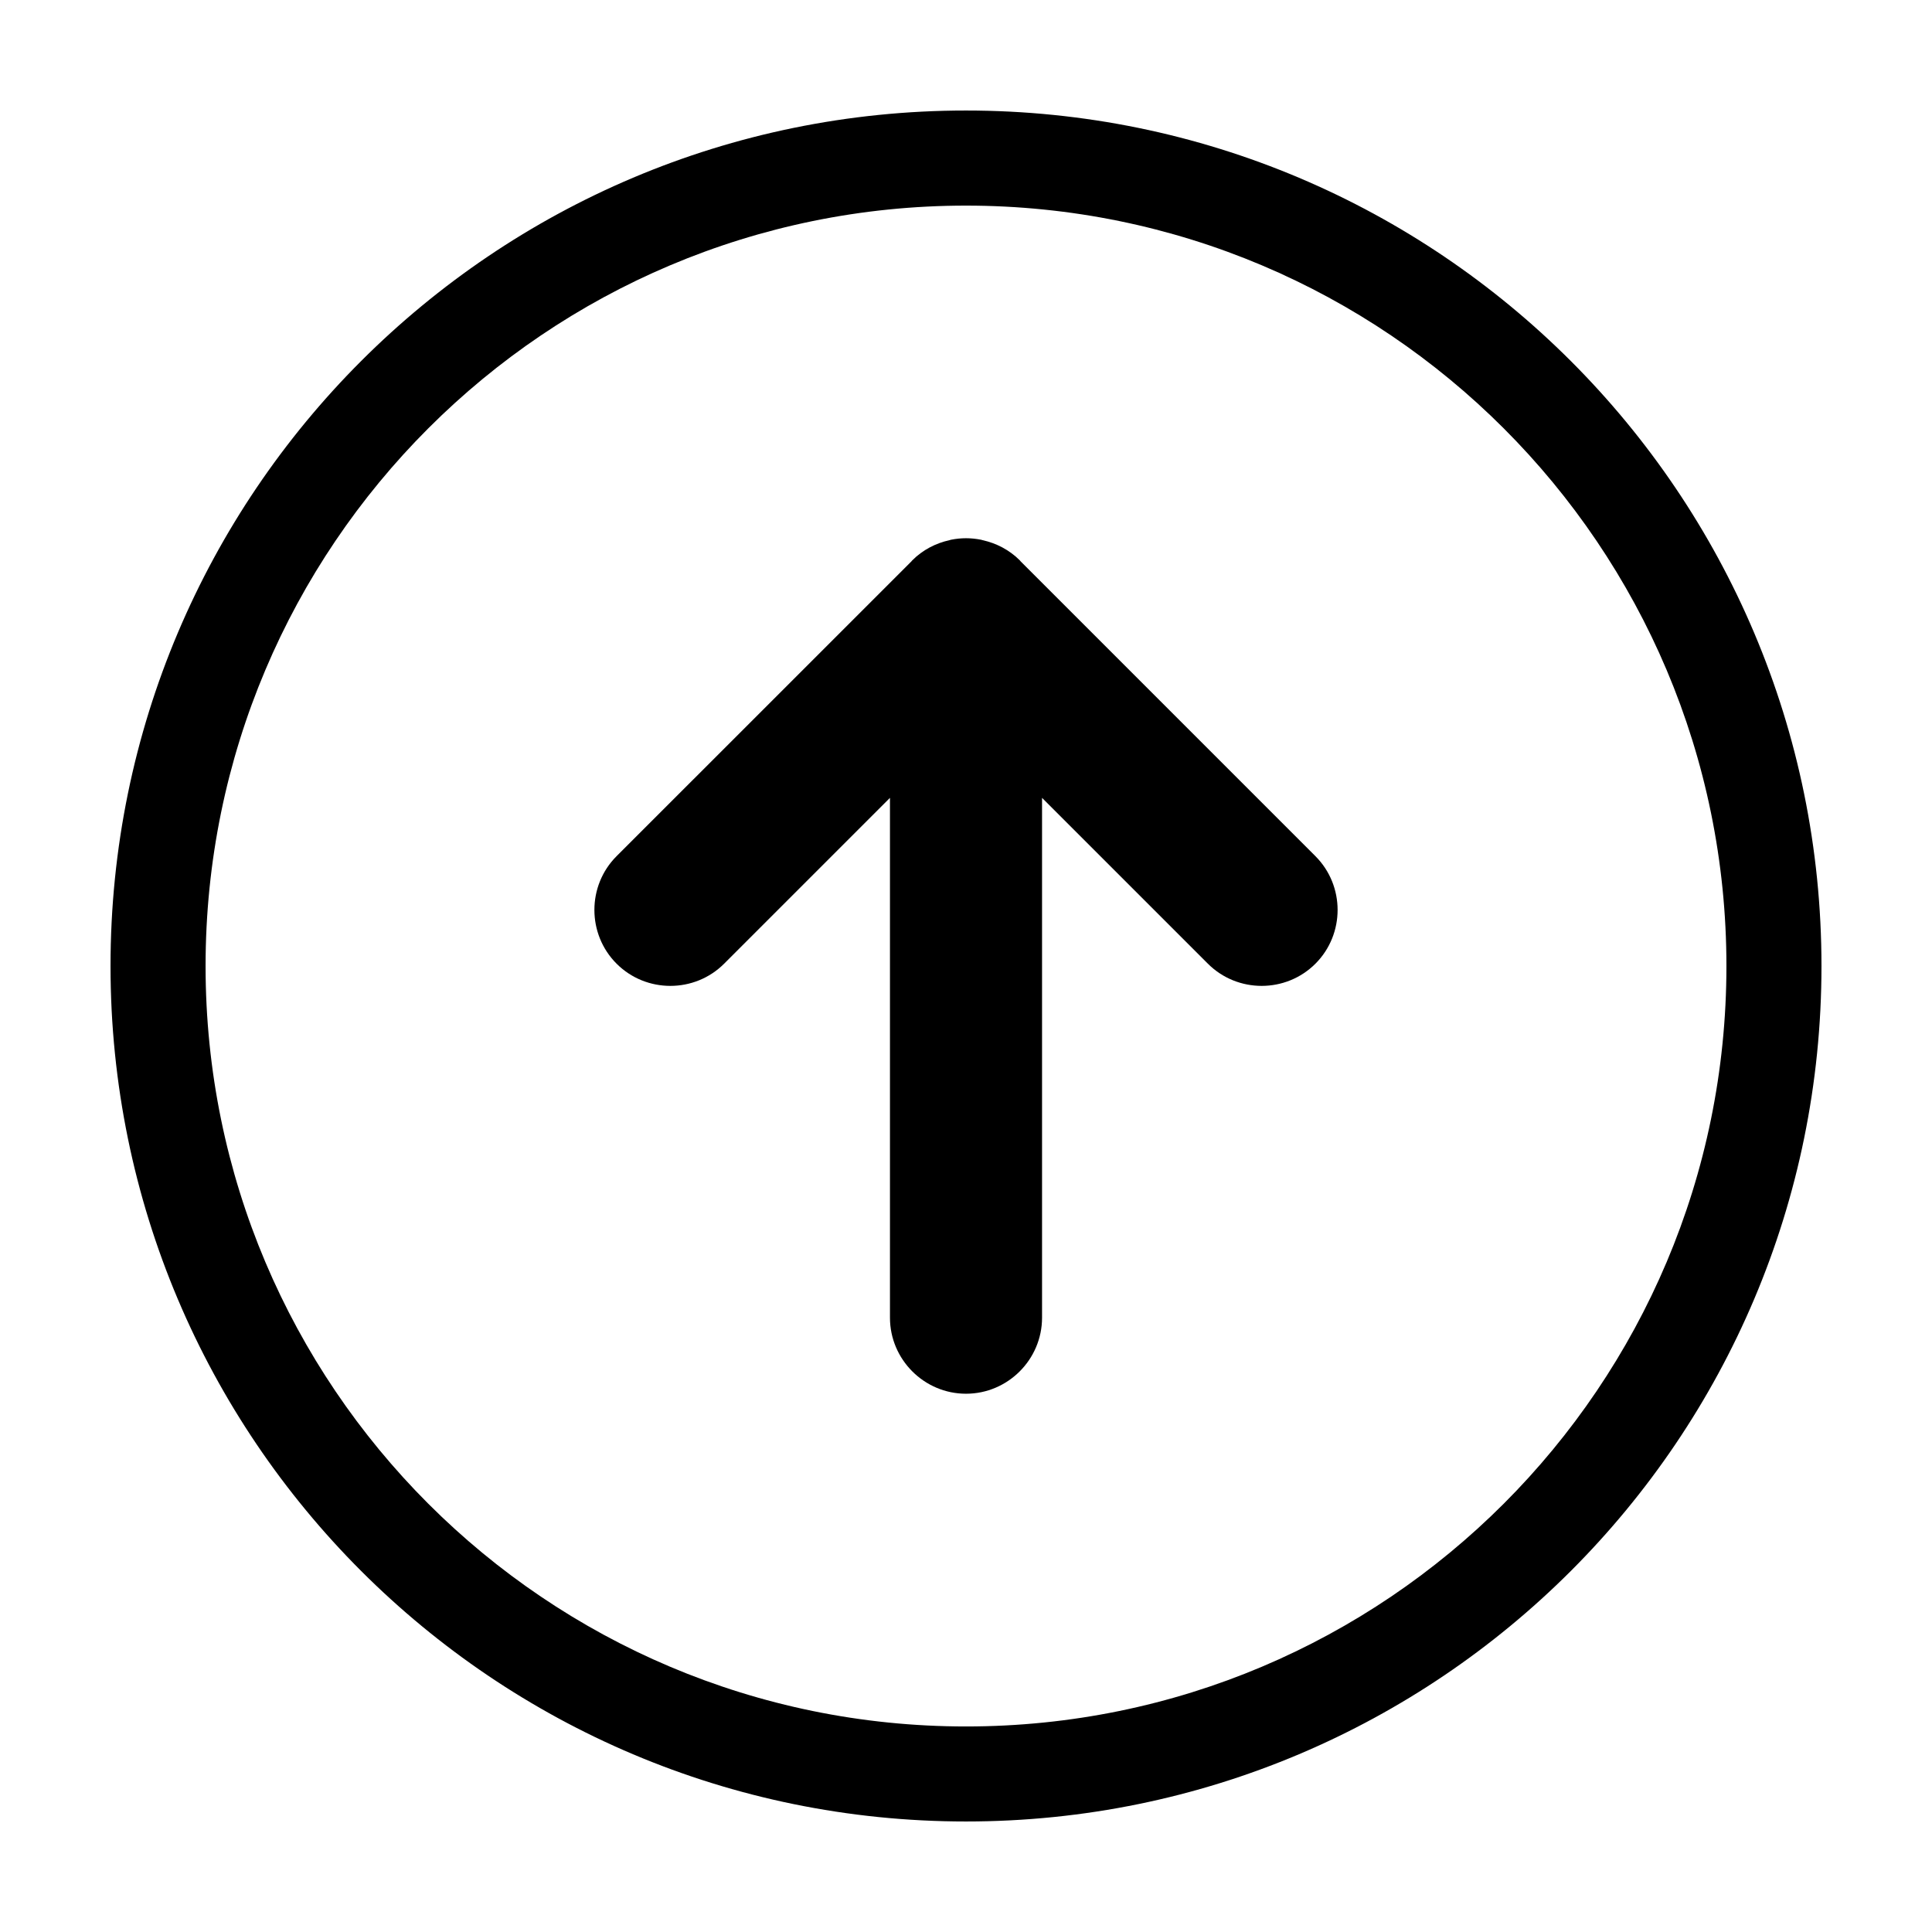
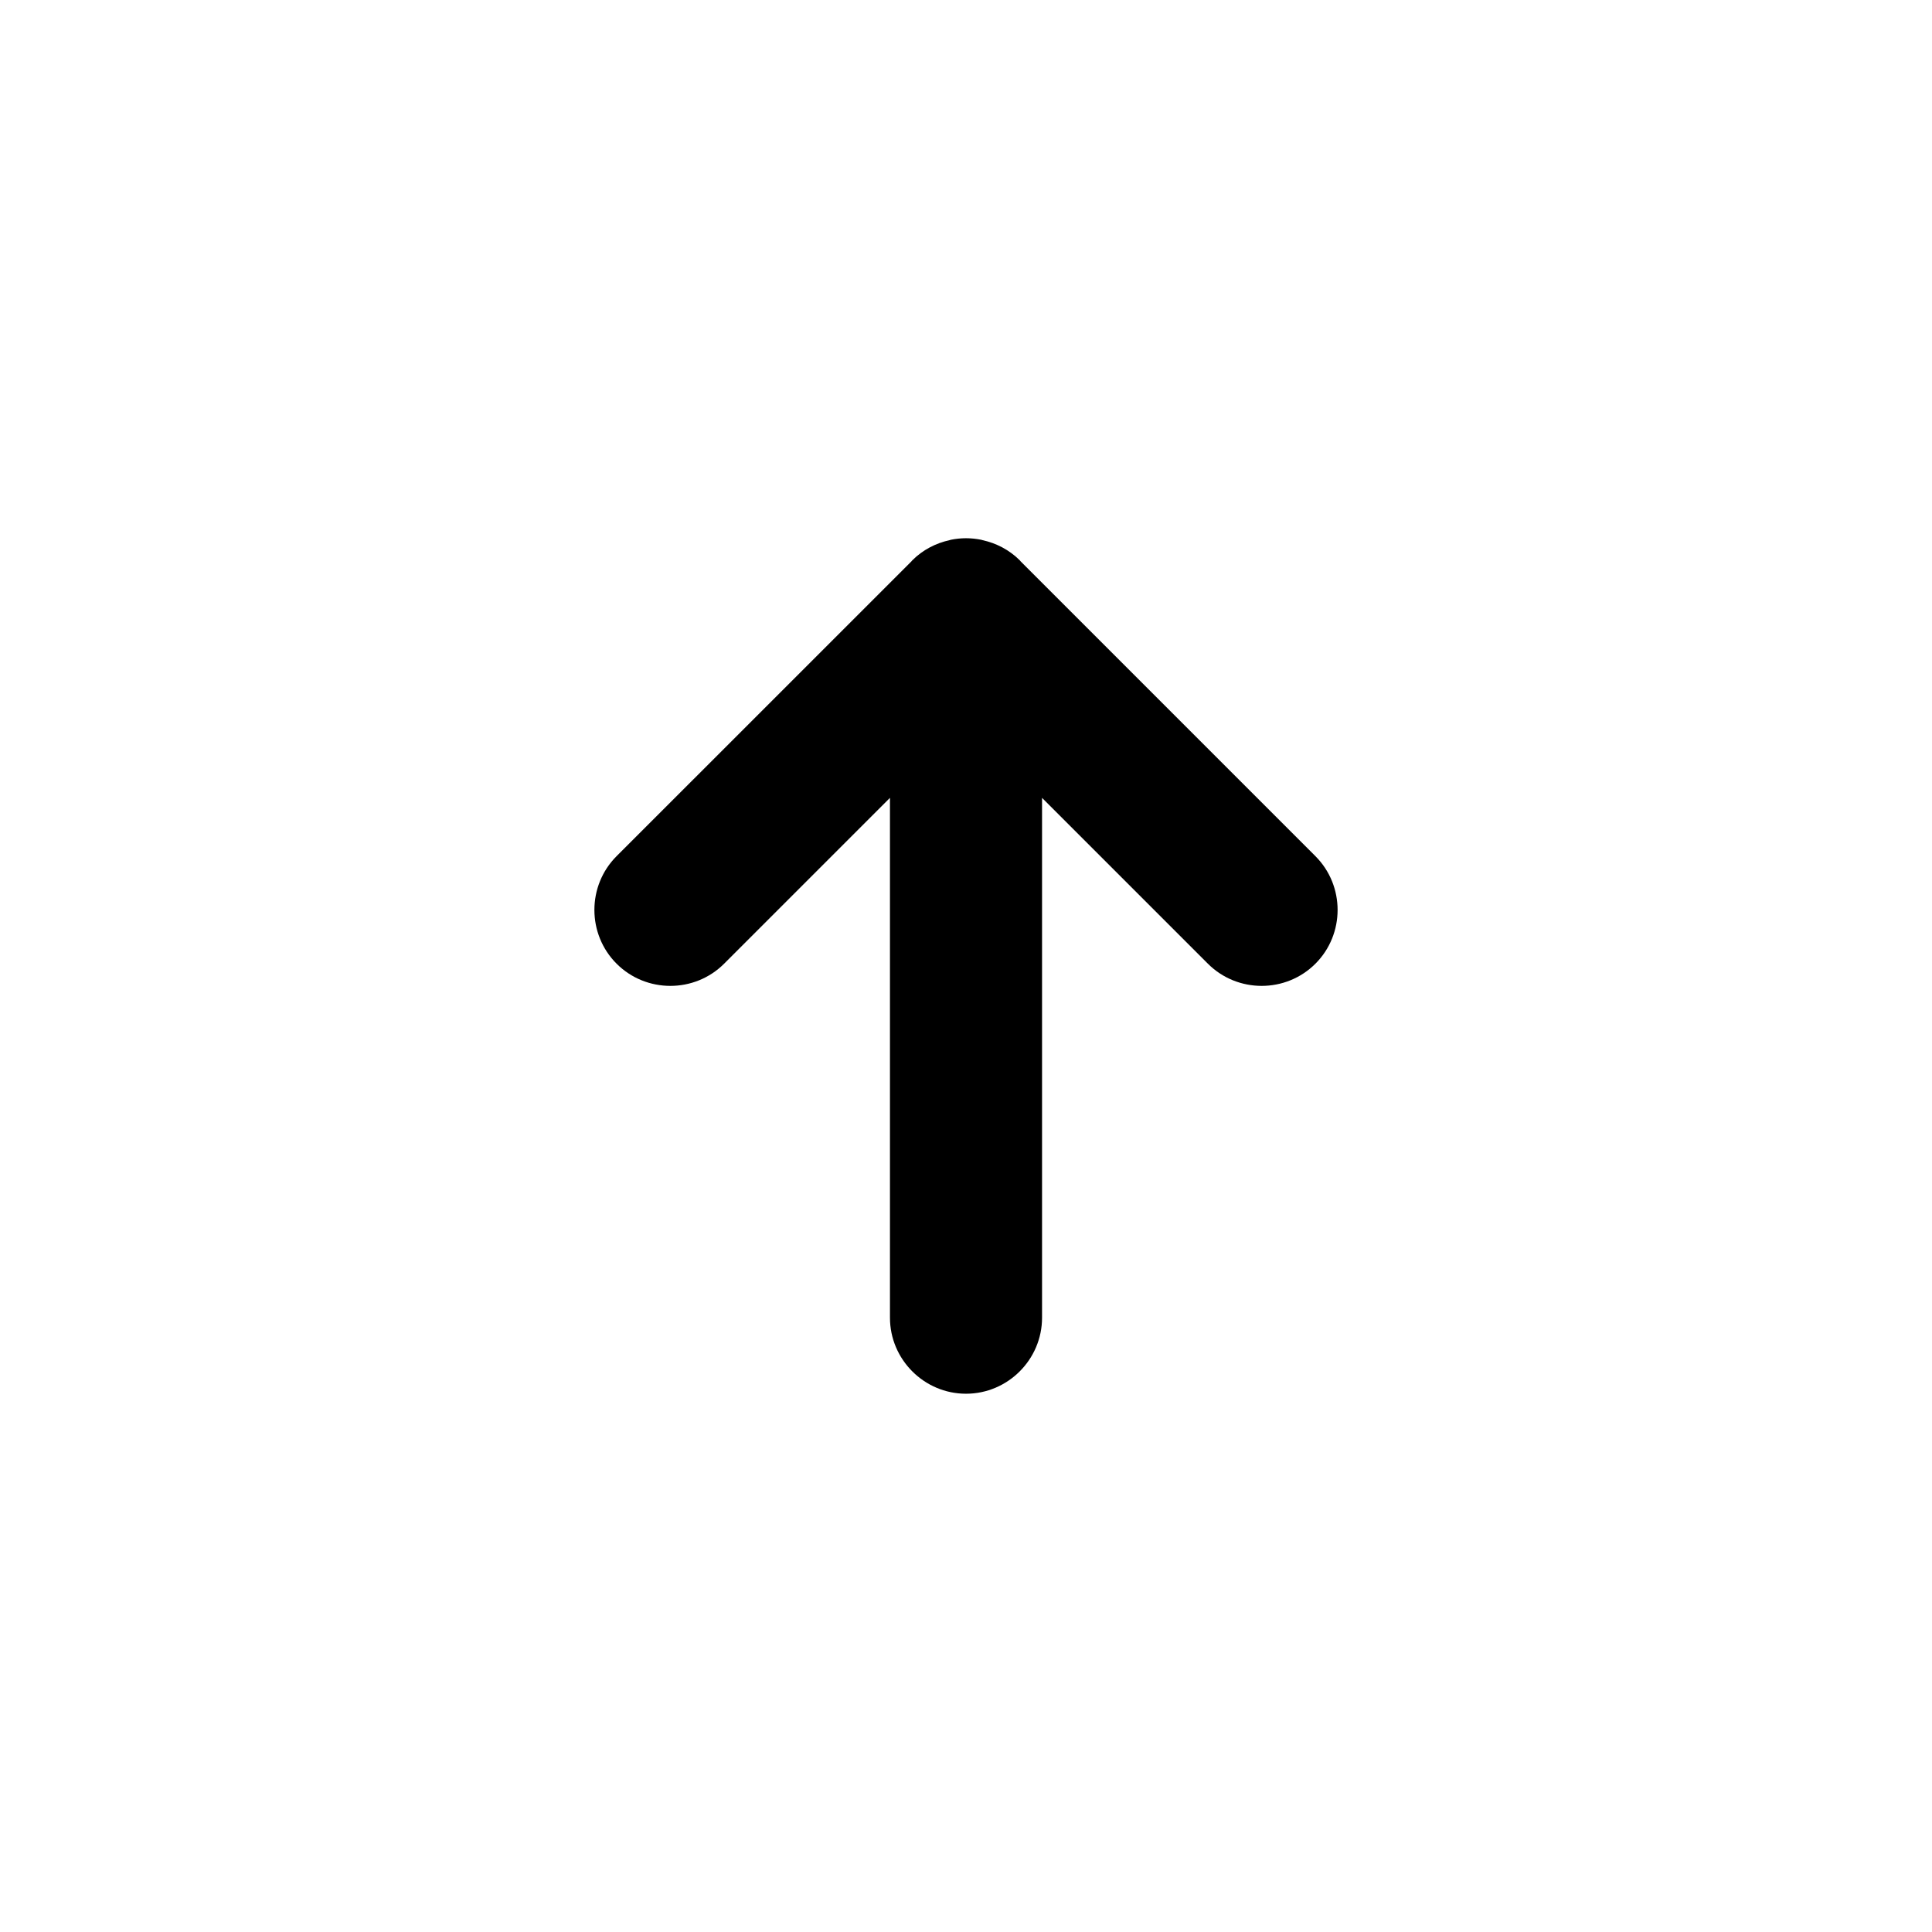
<svg xmlns="http://www.w3.org/2000/svg" fill="#000000" width="800px" height="800px" version="1.1" viewBox="144 144 512 512">
  <g>
-     <path d="m400 173.29c-125.21 0-226.71 101.5-226.71 226.71 0 125.21 101.5 226.71 226.71 226.71 125.21 0 226.71-101.51 226.71-226.71-0.004-125.21-101.51-226.71-226.71-226.71zm0 428.24c-111.3 0-201.52-90.227-201.52-201.52 0-111.3 90.223-201.52 201.52-201.52 111.3 0 201.52 90.223 201.52 201.52 0 111.3-90.227 201.52-201.52 201.52z" />
    <path d="m492.6 370.89-78.109-78.113c-0.082-0.082-0.133-0.18-0.215-0.262-2.812-2.812-6.266-4.57-9.898-5.367-0.121-0.023-0.23-0.082-0.352-0.105-1.32-0.262-2.664-0.406-4.004-0.406h-0.012-0.012c-1.344 0-2.684 0.141-4.004 0.406-0.121 0.023-0.23 0.074-0.352 0.105-3.633 0.797-7.09 2.555-9.898 5.367-0.082 0.082-0.137 0.18-0.215 0.262l-78.129 78.113c-7.84 7.84-7.84 20.66 0 28.5 7.84 7.84 20.66 7.84 28.5 0l43.949-43.949v137.76c0 11.082 9.07 20.152 20.152 20.152s20.152-9.07 20.152-20.152v-137.76l43.949 43.949c7.84 7.84 20.66 7.84 28.5 0 7.836-7.84 7.836-20.66-0.004-28.5z" />
  </g>
</svg>